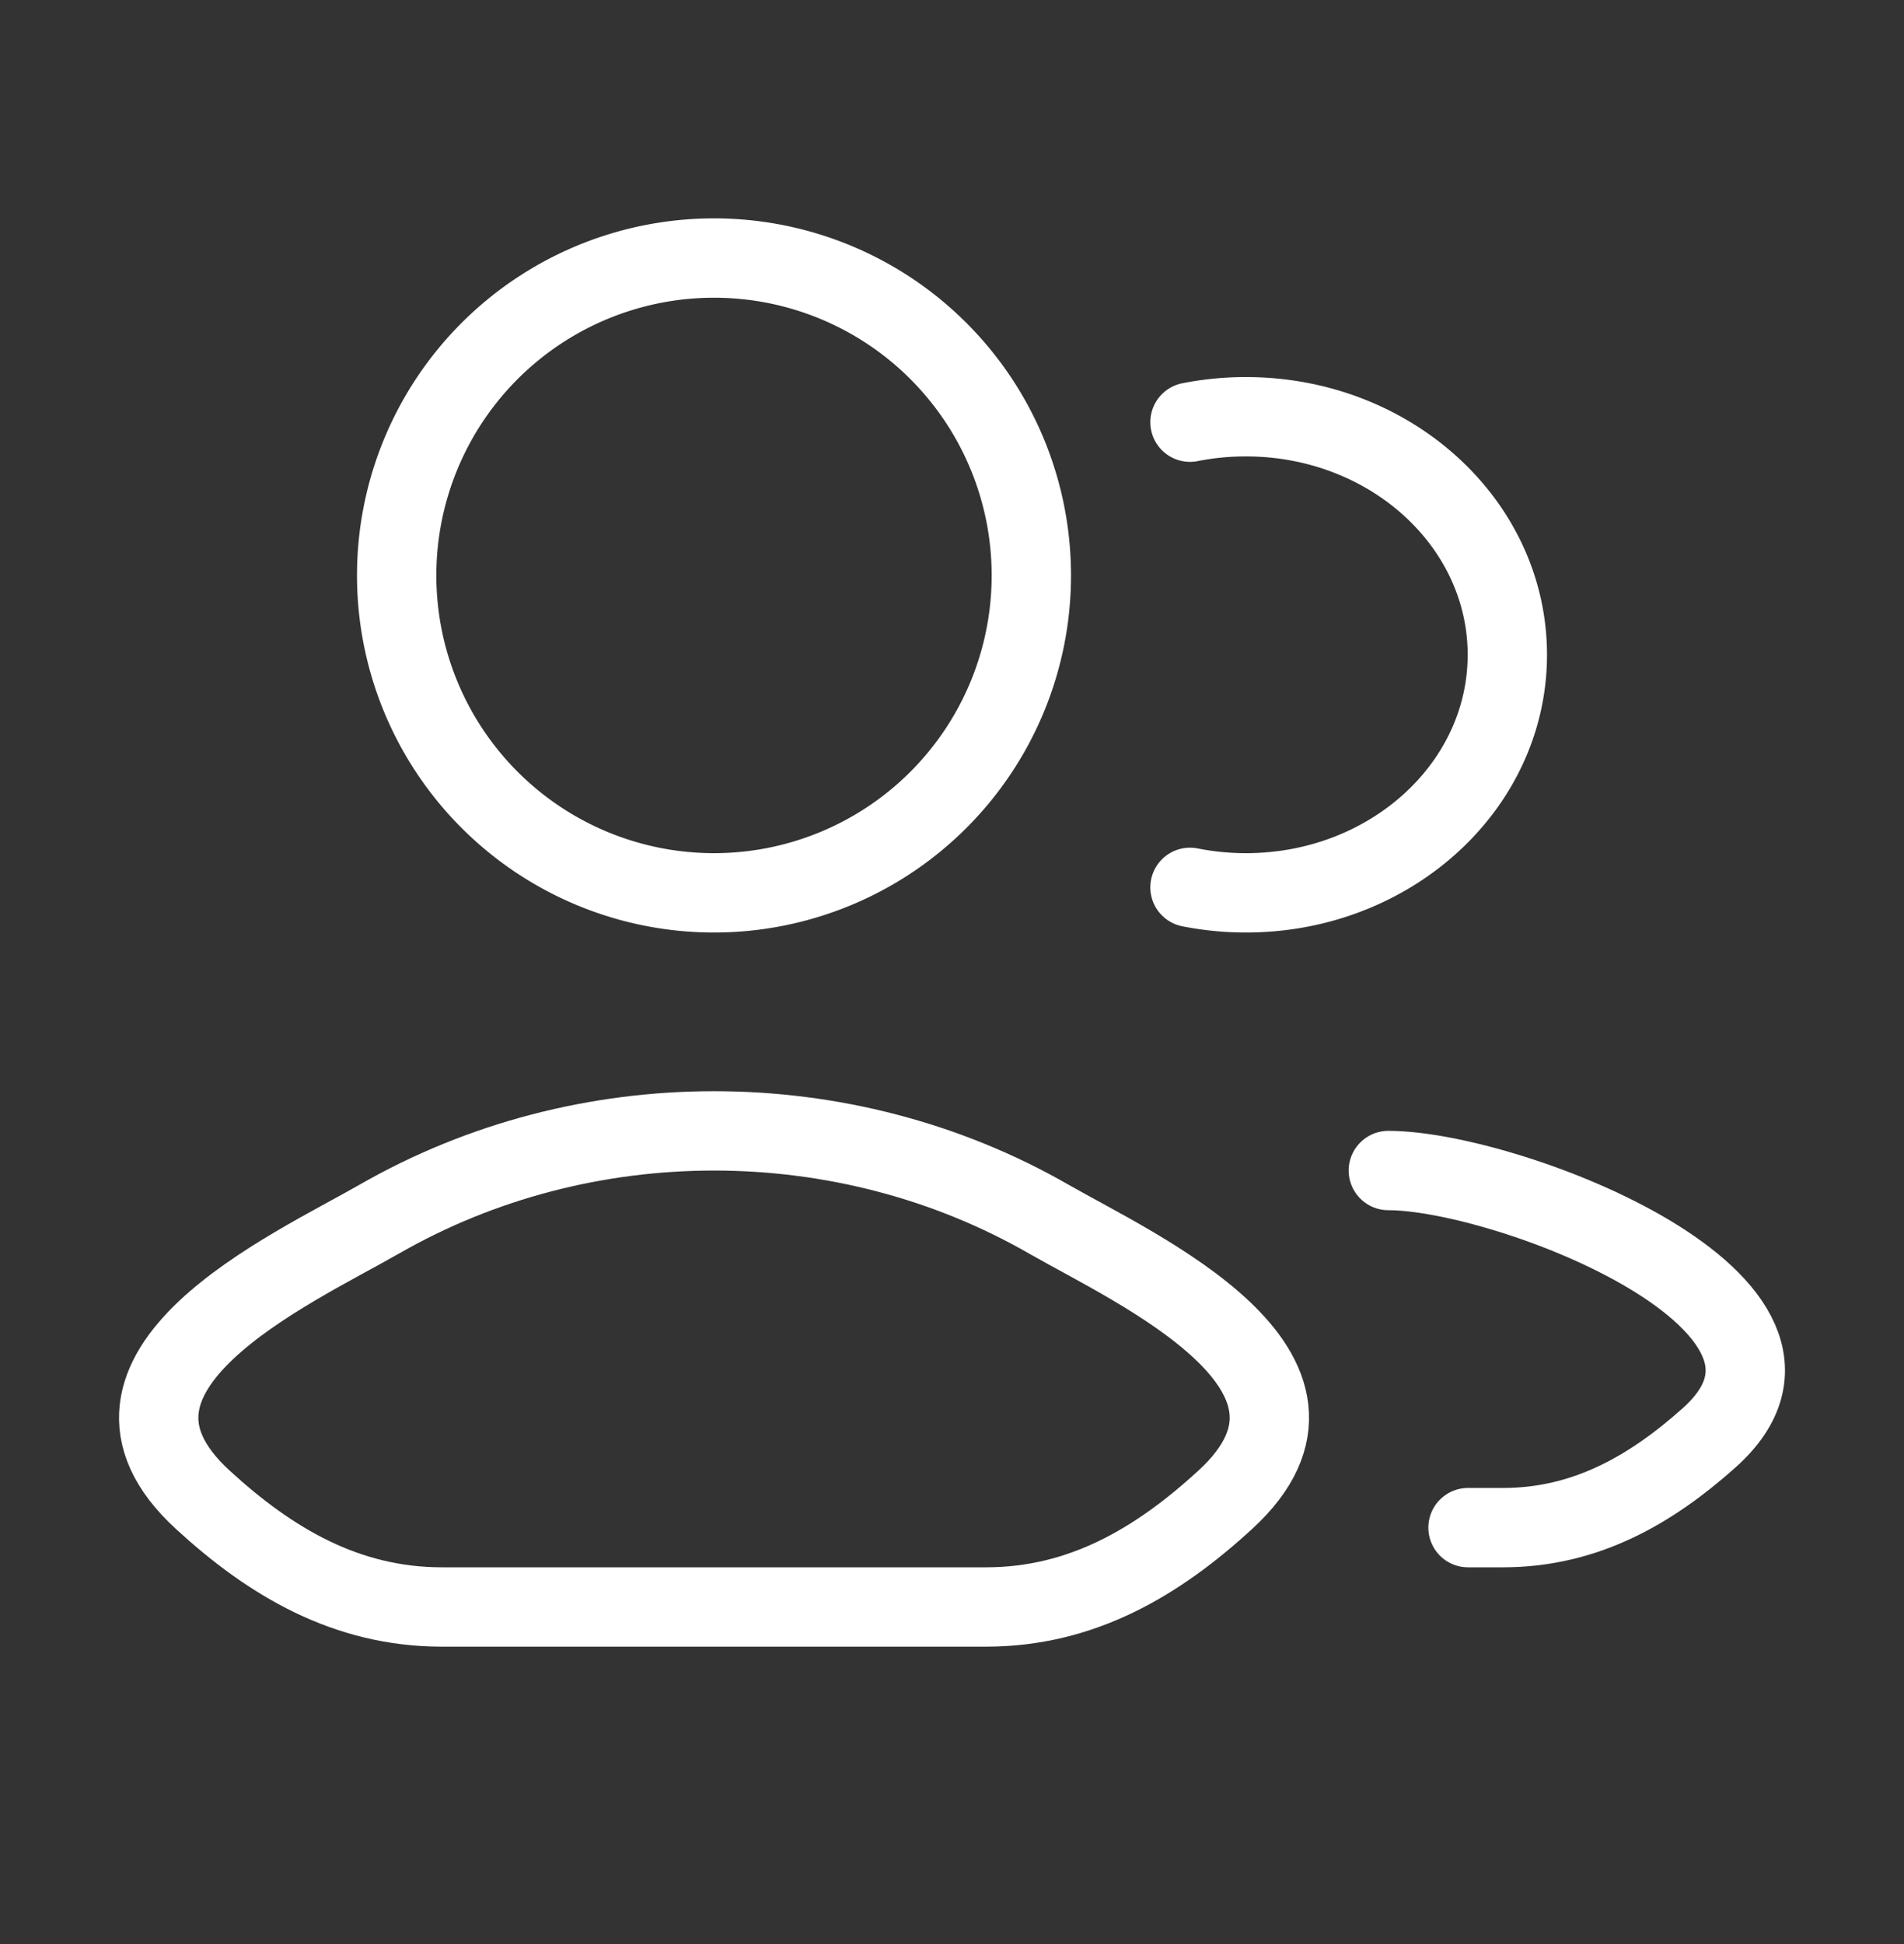
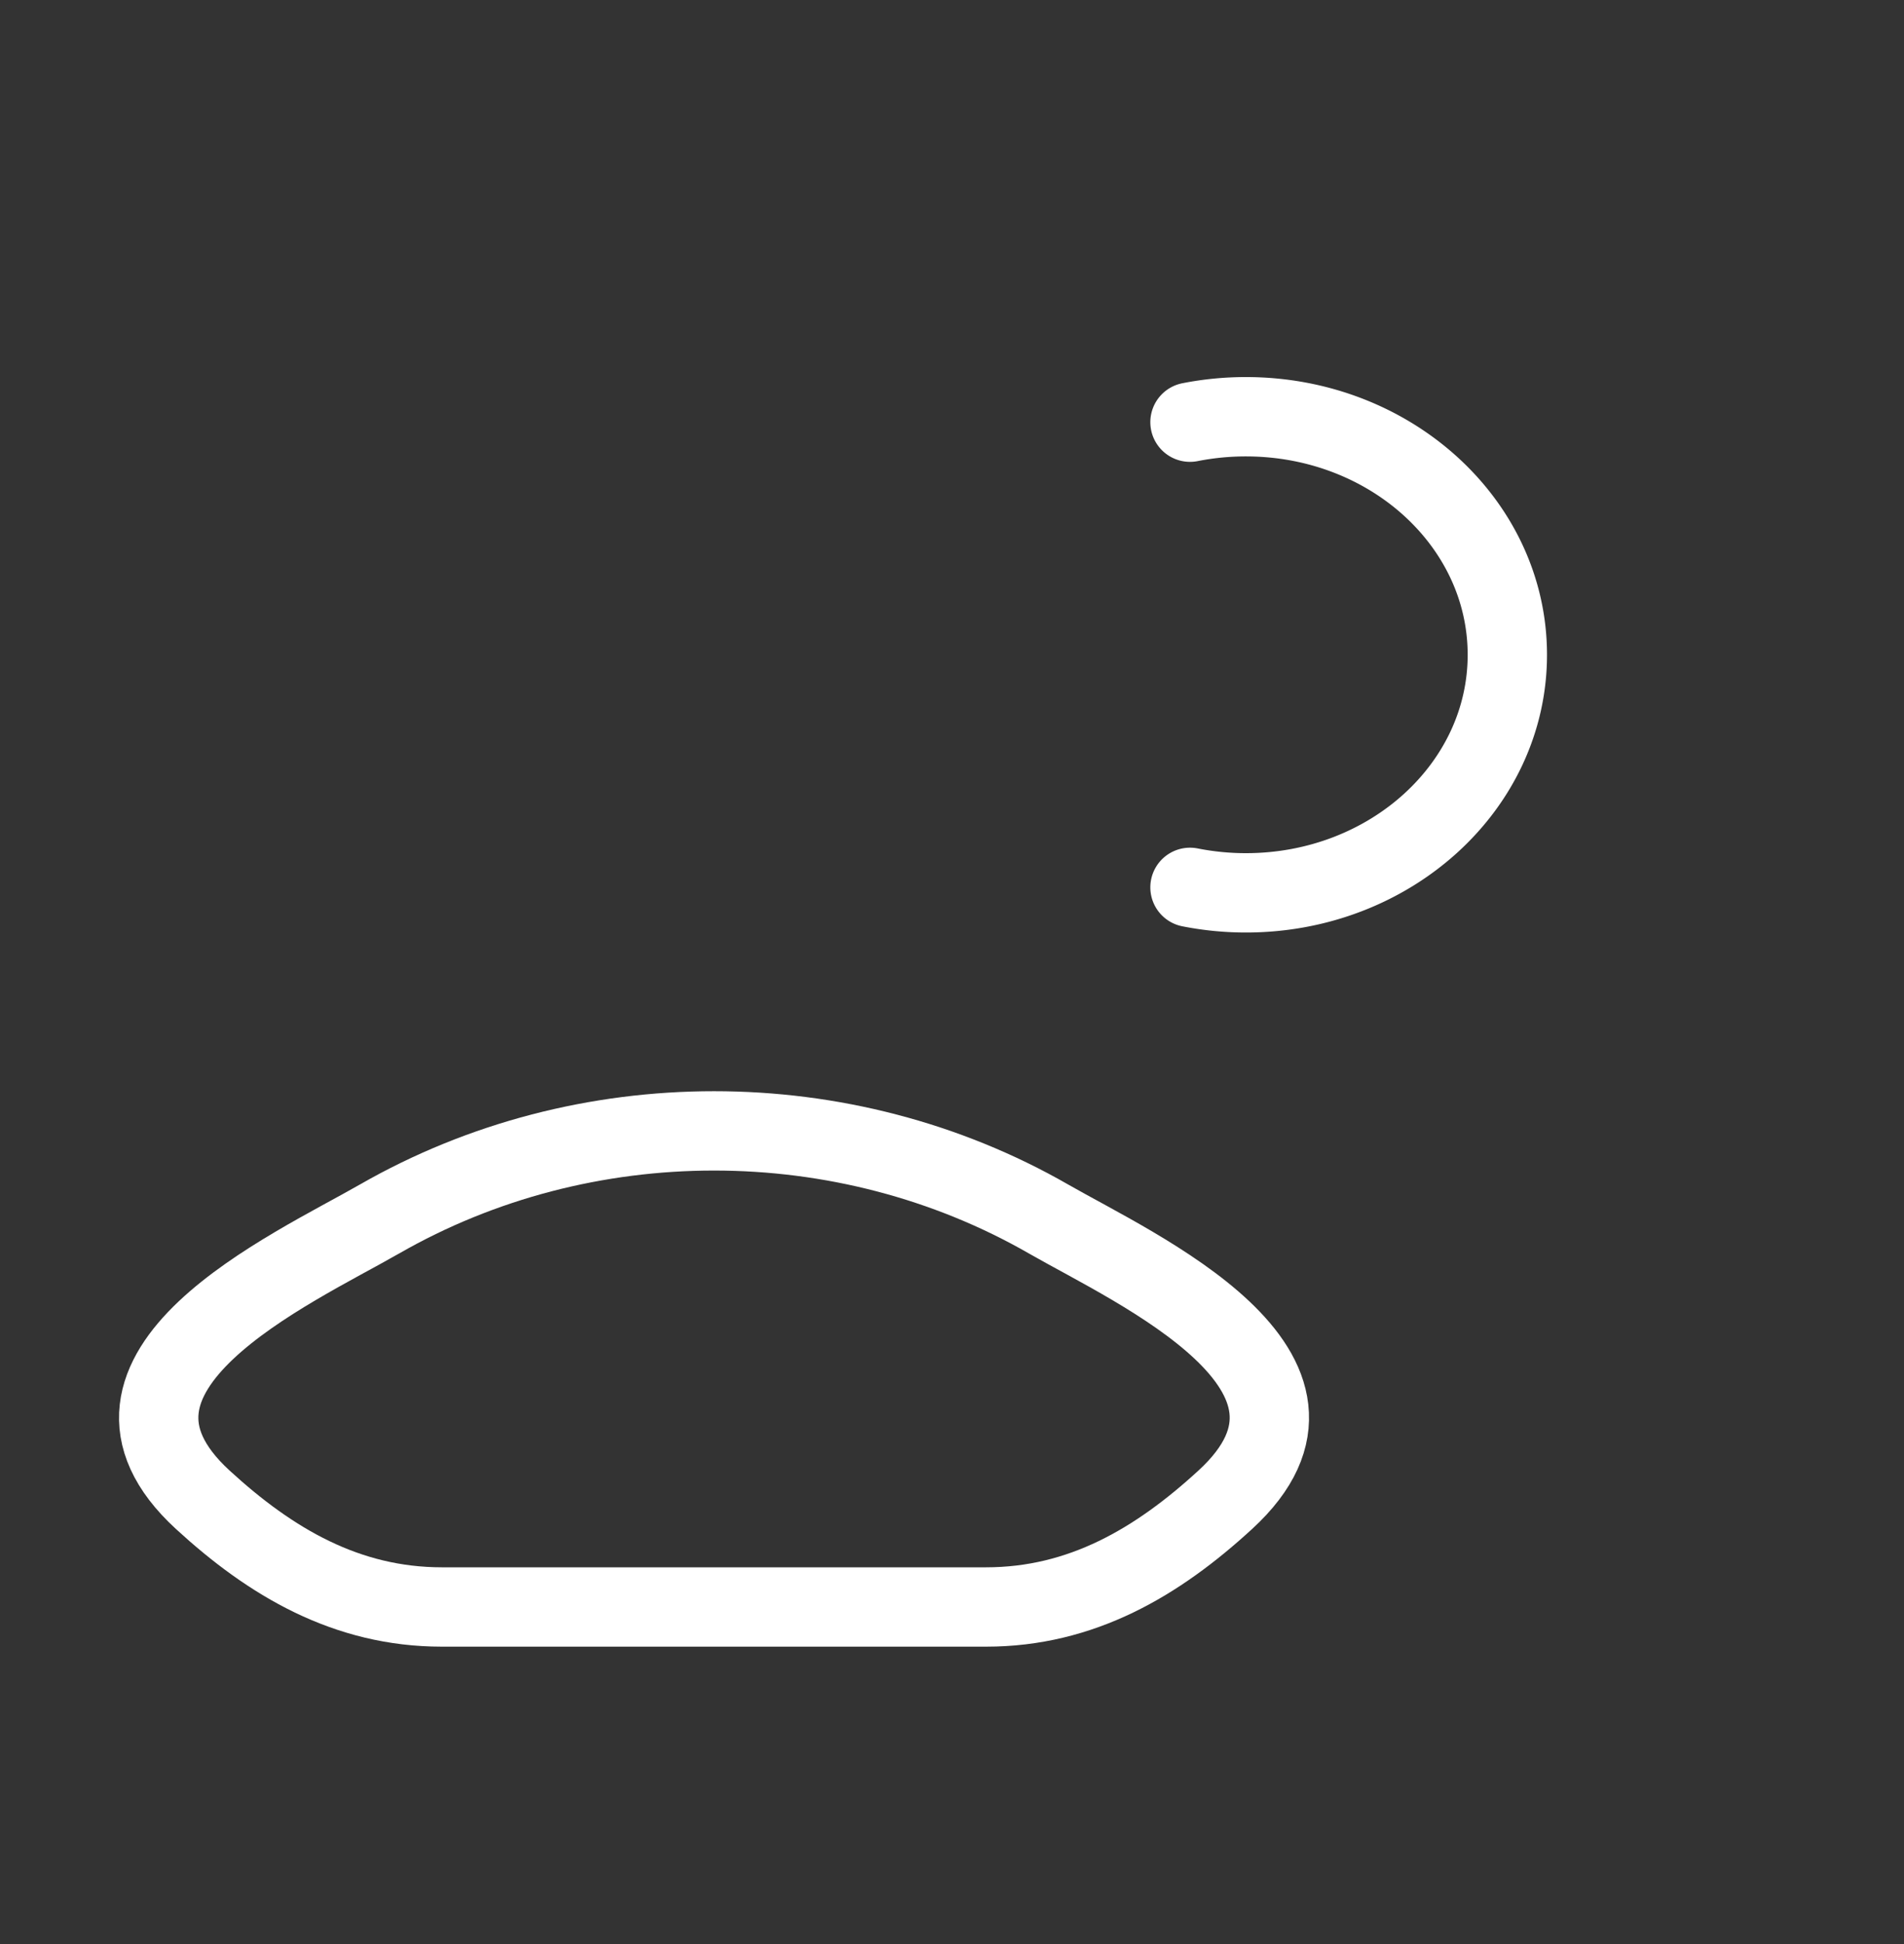
<svg xmlns="http://www.w3.org/2000/svg" width="48" height="49" fill="none">
  <rect width="100%" height="100%" fill="#333333" stroke="none" />
-   <path stroke="#fff" stroke-linecap="round" stroke-linejoin="round" stroke-width="2" d="M37.009 38.504h.882c2.07 0 3.716-.943 5.194-2.262 3.755-3.35-5.072-6.739-8.085-6.739" />
  <path stroke="#fff" stroke-linecap="round" stroke-width="2" d="M30 10.641a7.25 7.25 0 0 1 1.41-.137c3.64 0 6.59 2.686 6.59 6s-2.95 6-6.59 6a7.25 7.25 0 0 1-1.41-.138" />
  <path stroke="#fff" stroke-linecap="round" stroke-linejoin="round" stroke-width="2" d="M9.565 30.726c-2.2 1.264-7.97 3.844-4.456 7.073 1.716 1.577 3.628 2.705 6.032 2.705H24.86c2.404 0 4.316-1.128 6.032-2.705 3.515-3.229-2.255-5.81-4.456-7.073-5.16-2.963-11.71-2.963-16.87 0z" />
-   <path stroke="#fff" stroke-width="2" d="M26 14.504a8 8 0 1 1-16 0 8 8 0 0 1 16 0z" />
</svg>